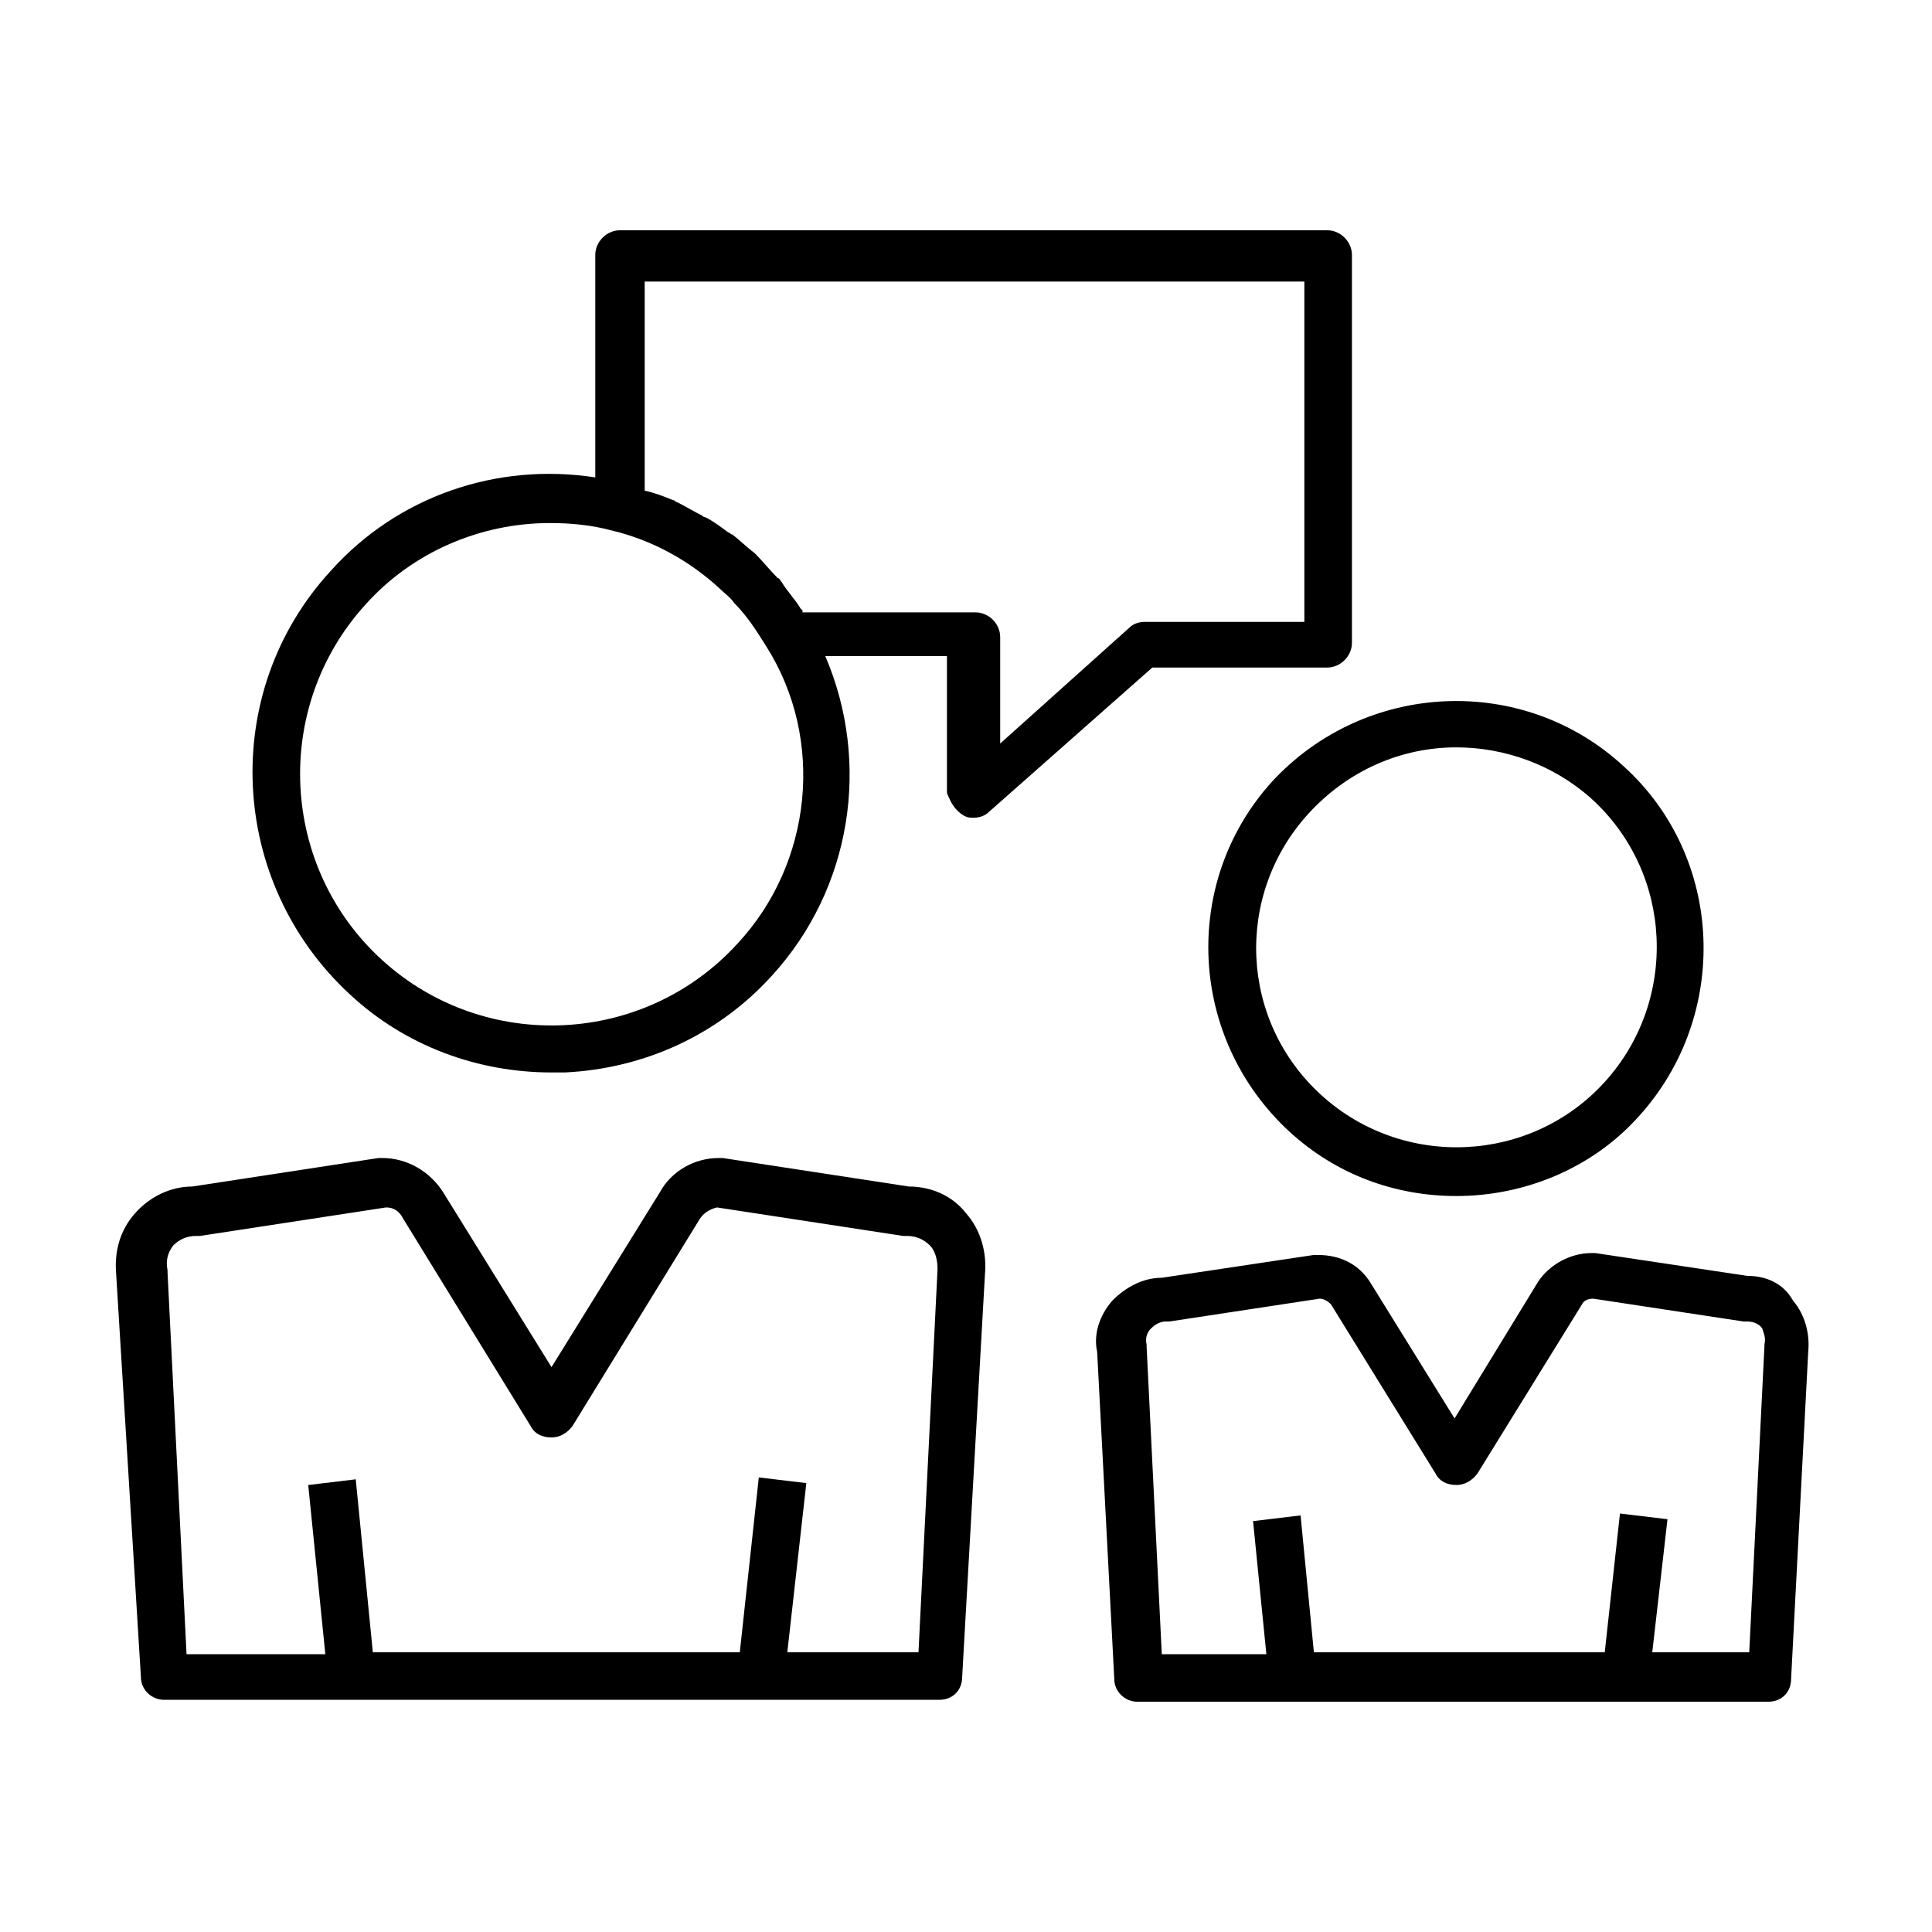
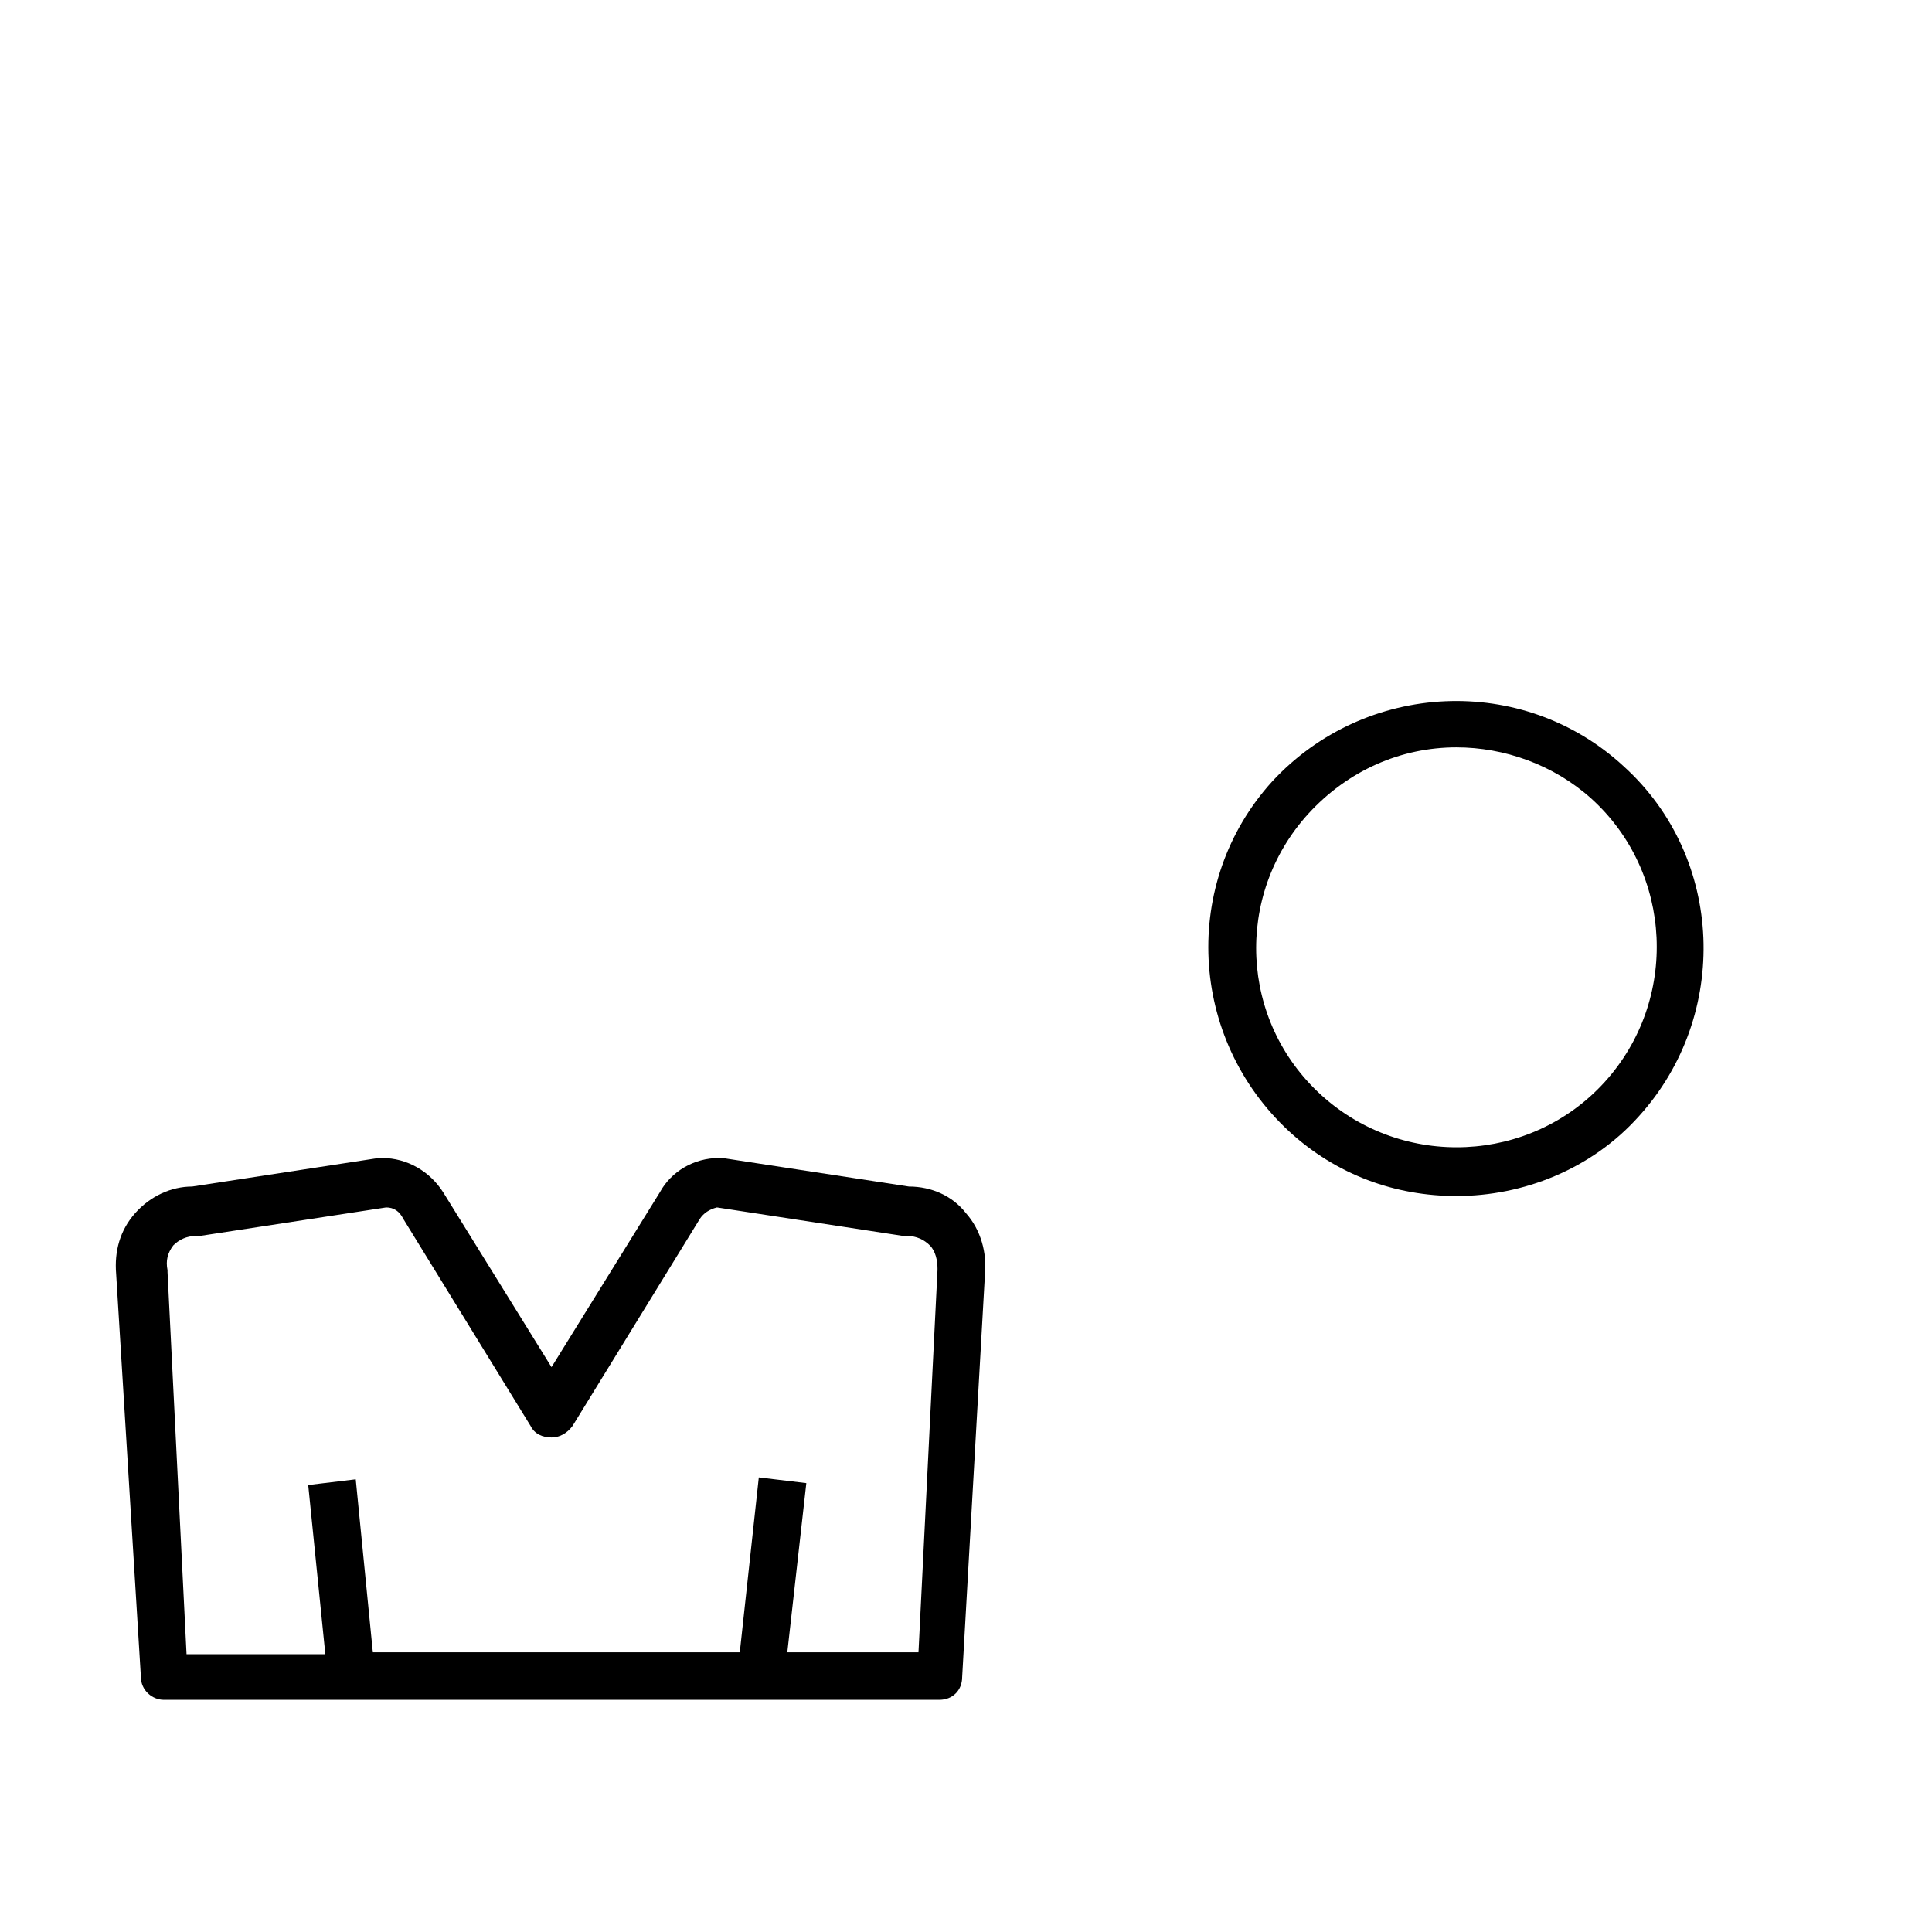
<svg xmlns="http://www.w3.org/2000/svg" fill="#000000" width="800px" height="800px" version="1.1" viewBox="144 144 512 512">
  <g>
-     <path d="m399.5 360.2c1.008 0.504 1.512 0.504 2.519 0.504 1.512 0 3.023-0.504 4.031-1.512l43.328-38.289h46.348c3.527 0 6.551-3.023 6.551-6.551v-102.78c0-3.527-3.023-6.551-6.551-6.551h-187.42c-3.527 0-6.551 3.023-6.551 6.551v58.945c-26.199-4.031-52.395 5.039-70.031 24.688-29.727 32.242-27.207 82.625 5.039 112.35 14.609 13.602 33.754 20.656 53.402 20.656h3.527c21.16-1.008 40.809-10.078 54.914-25.695 21.16-23.176 26.199-56.426 14.105-84.641h32.242v36.273c1.016 2.523 2.023 4.539 4.543 6.051zm-59.953 33.754c-24.688 27.207-67.008 29.223-94.211 4.535-27.207-24.688-29.223-67.008-4.535-94.211 12.594-14.105 30.73-21.664 48.871-21.664 5.543 0 11.082 0.504 16.625 2.016 10.578 2.519 20.656 8.062 28.719 15.617 1.008 1.008 2.519 2.016 3.527 3.527 3.527 3.527 6.047 7.559 8.566 11.586 15.609 24.688 12.086 57.434-7.562 78.594zm17.129-88.168-0.504-0.504c-1.512-2.519-3.527-4.535-5.039-7.055-0.504-0.504-0.504-1.008-1.008-1.008-2.016-2.016-4.031-4.535-6.047-6.551-2.016-1.512-4.031-3.527-6.047-5.039-0.504 0-0.504-0.504-1.008-0.504-2.016-1.512-4.031-3.023-6.047-4.031-0.504 0-1.008-0.504-1.008-0.504-2.016-1.008-4.535-2.519-6.551-3.527-0.504 0-0.504-0.504-1.008-0.504-2.519-1.008-5.039-2.016-7.559-2.519v-55.418h174.82v90.184h-42.32c-1.512 0-3.023 0.504-4.031 1.512l-34.258 30.73v-28.215c0-3.527-3.023-6.551-6.551-6.551l-45.836 0.008z" />
    <path d="m485.64 443.83c12.594 11.586 28.215 17.129 44.336 17.129 17.633 0 35.77-7.055 48.367-21.16 24.184-26.703 22.672-68.52-4.031-92.699-26.703-24.688-68.52-22.672-93.203 4.031-24.184 26.703-22.168 68.016 4.531 92.699zm44.336-101.77c12.594 0 25.695 4.535 35.77 13.602 21.664 19.648 23.176 53.402 3.527 75.066-19.648 21.664-53.402 23.176-75.066 3.527-21.664-19.645-23.176-52.895-3.527-74.559 10.582-11.59 24.688-17.637 39.297-17.637z" />
-     <path d="m607.06 482.12-40.305-6.047h-1.008c-5.543 0-11.082 3.023-14.105 7.559l-22.168 36.273-22.168-35.77c-3.023-5.039-8.062-7.559-14.105-7.559h-1.008l-40.305 6.047c-5.039 0-9.574 2.519-13.098 6.047-3.527 4.031-5.039 9.07-4.031 13.602l4.535 86.656c0 3.527 3.023 6.047 6.047 6.047h167.27c3.527 0 6.047-2.519 6.047-6.047l4.535-86.656c0.504-5.039-1.008-10.078-4.031-13.602-2.523-4.539-7.059-6.551-12.098-6.551zm4.535 18.137v0.504l-4.031 81.113h-25.695l4.031-35.266-12.594-1.512-4.031 36.777h-77.082l-3.527-36.273-12.594 1.512 3.527 35.266h-27.711l-4.031-81.617v-0.504c-0.504-2.016 0.504-3.527 1.008-4.031 0.504-0.504 2.016-2.016 4.031-2.016h1.008l39.801-6.047c1.008 0 2.016 0.504 3.023 1.512l27.711 44.84c1.008 2.016 3.023 3.023 5.543 3.023 2.016 0 4.031-1.008 5.543-3.023l27.711-44.84c0.504-1.008 1.512-1.512 3.023-1.512l39.801 6.047h1.008c2.016 0 3.527 1.008 4.031 2.016-0.008 0.504 1 2.016 0.496 4.031z" />
    <path d="m181.34 588.42c0 3.527 3.023 6.047 6.047 6.047h205.55c3.527 0 6.047-2.519 6.047-6.047l6.043-106.8c0.504-5.543-1.008-11.586-5.039-16.121-3.527-4.535-9.07-7.055-15.113-7.055l-49.375-7.559h-1.008c-6.551 0-12.594 3.527-15.617 9.07l-28.719 46.352-28.719-46.352c-3.527-5.543-9.574-9.07-16.121-9.07h-1.008l-49.375 7.559c-5.543 0-11.082 2.519-15.113 7.055s-5.543 10.078-5.039 16.121zm8.566-114.36c1.512-1.512 3.527-2.519 6.047-2.519h1.008l49.375-7.559c2.016 0 3.527 1.008 4.535 3.023l33.754 54.914c1.008 2.016 3.023 3.023 5.543 3.023 2.016 0 4.031-1.008 5.543-3.023l33.754-54.914c1.008-1.512 2.519-2.519 4.535-3.023l49.375 7.559h1.008c2.519 0 4.535 1.008 6.047 2.519 1.512 1.512 2.016 4.031 2.016 6.047v0.504l-5.039 101.27h-34.762l5.039-44.84-12.594-1.512-5.039 46.352h-97.246l-4.531-45.848-12.594 1.512 4.535 44.84h-36.781l-5.039-101.27v-0.504c-0.504-2.519 0-4.535 1.512-6.551z" />
  </g>
</svg>